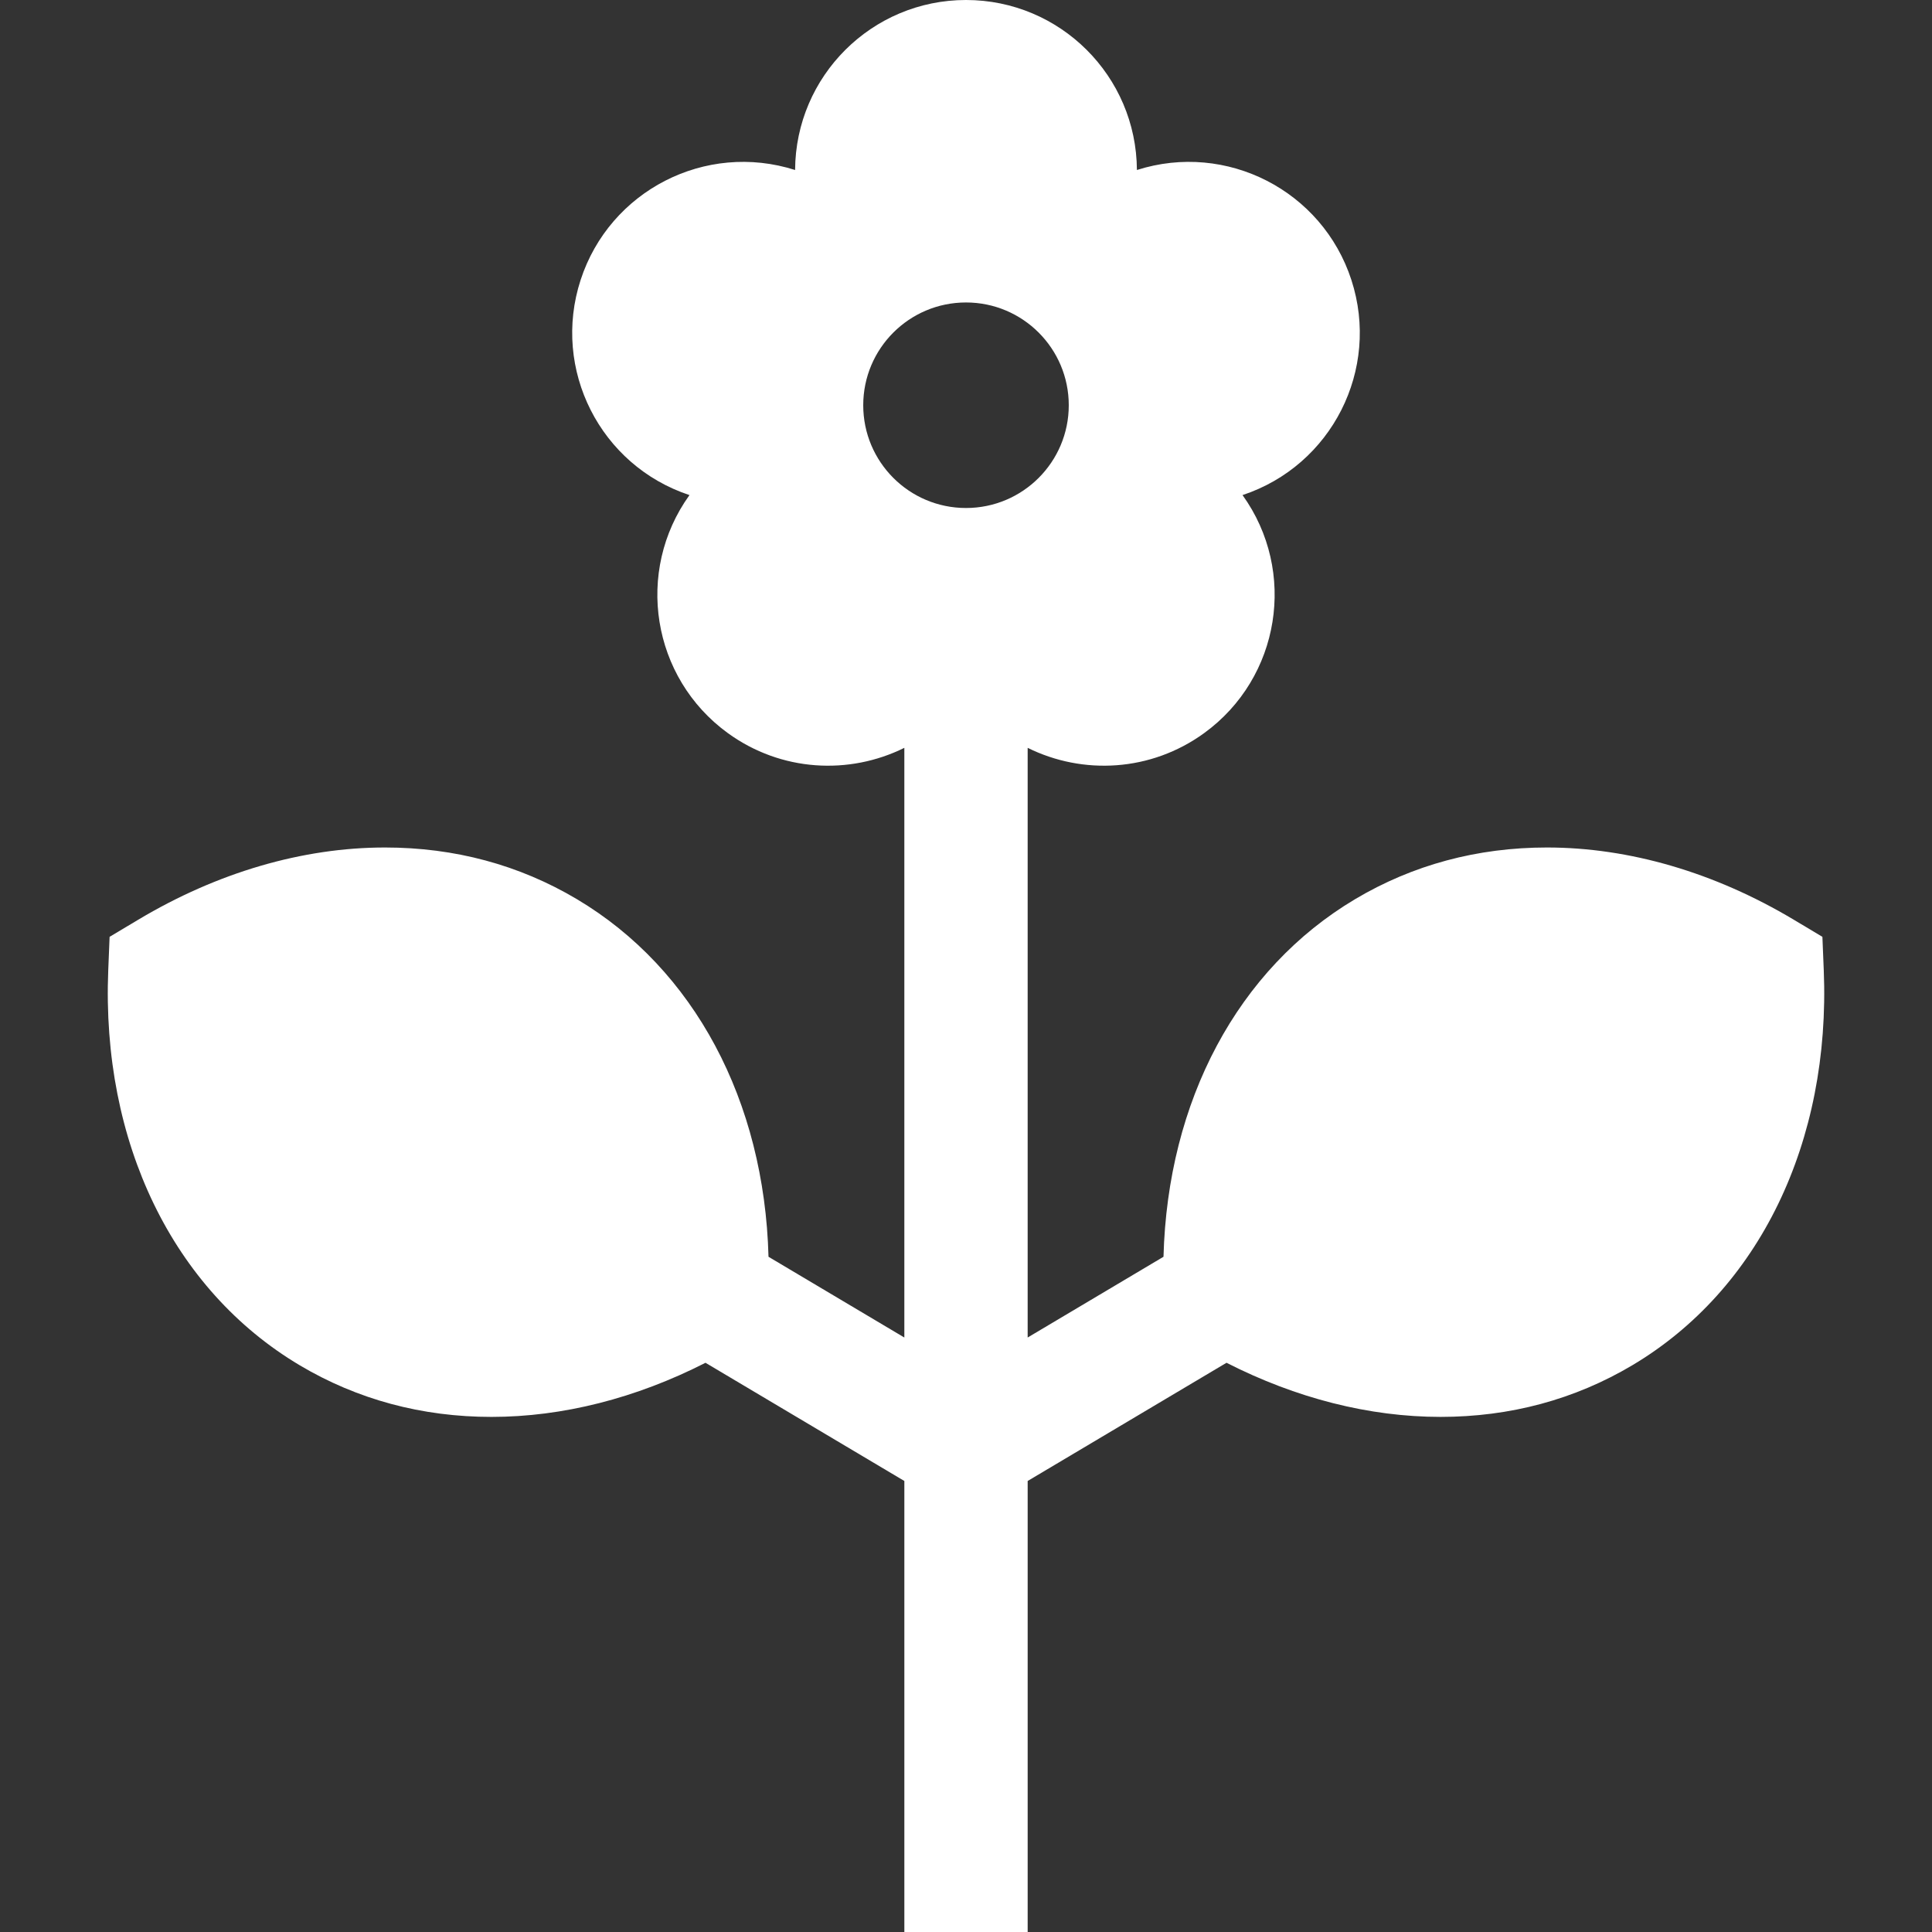
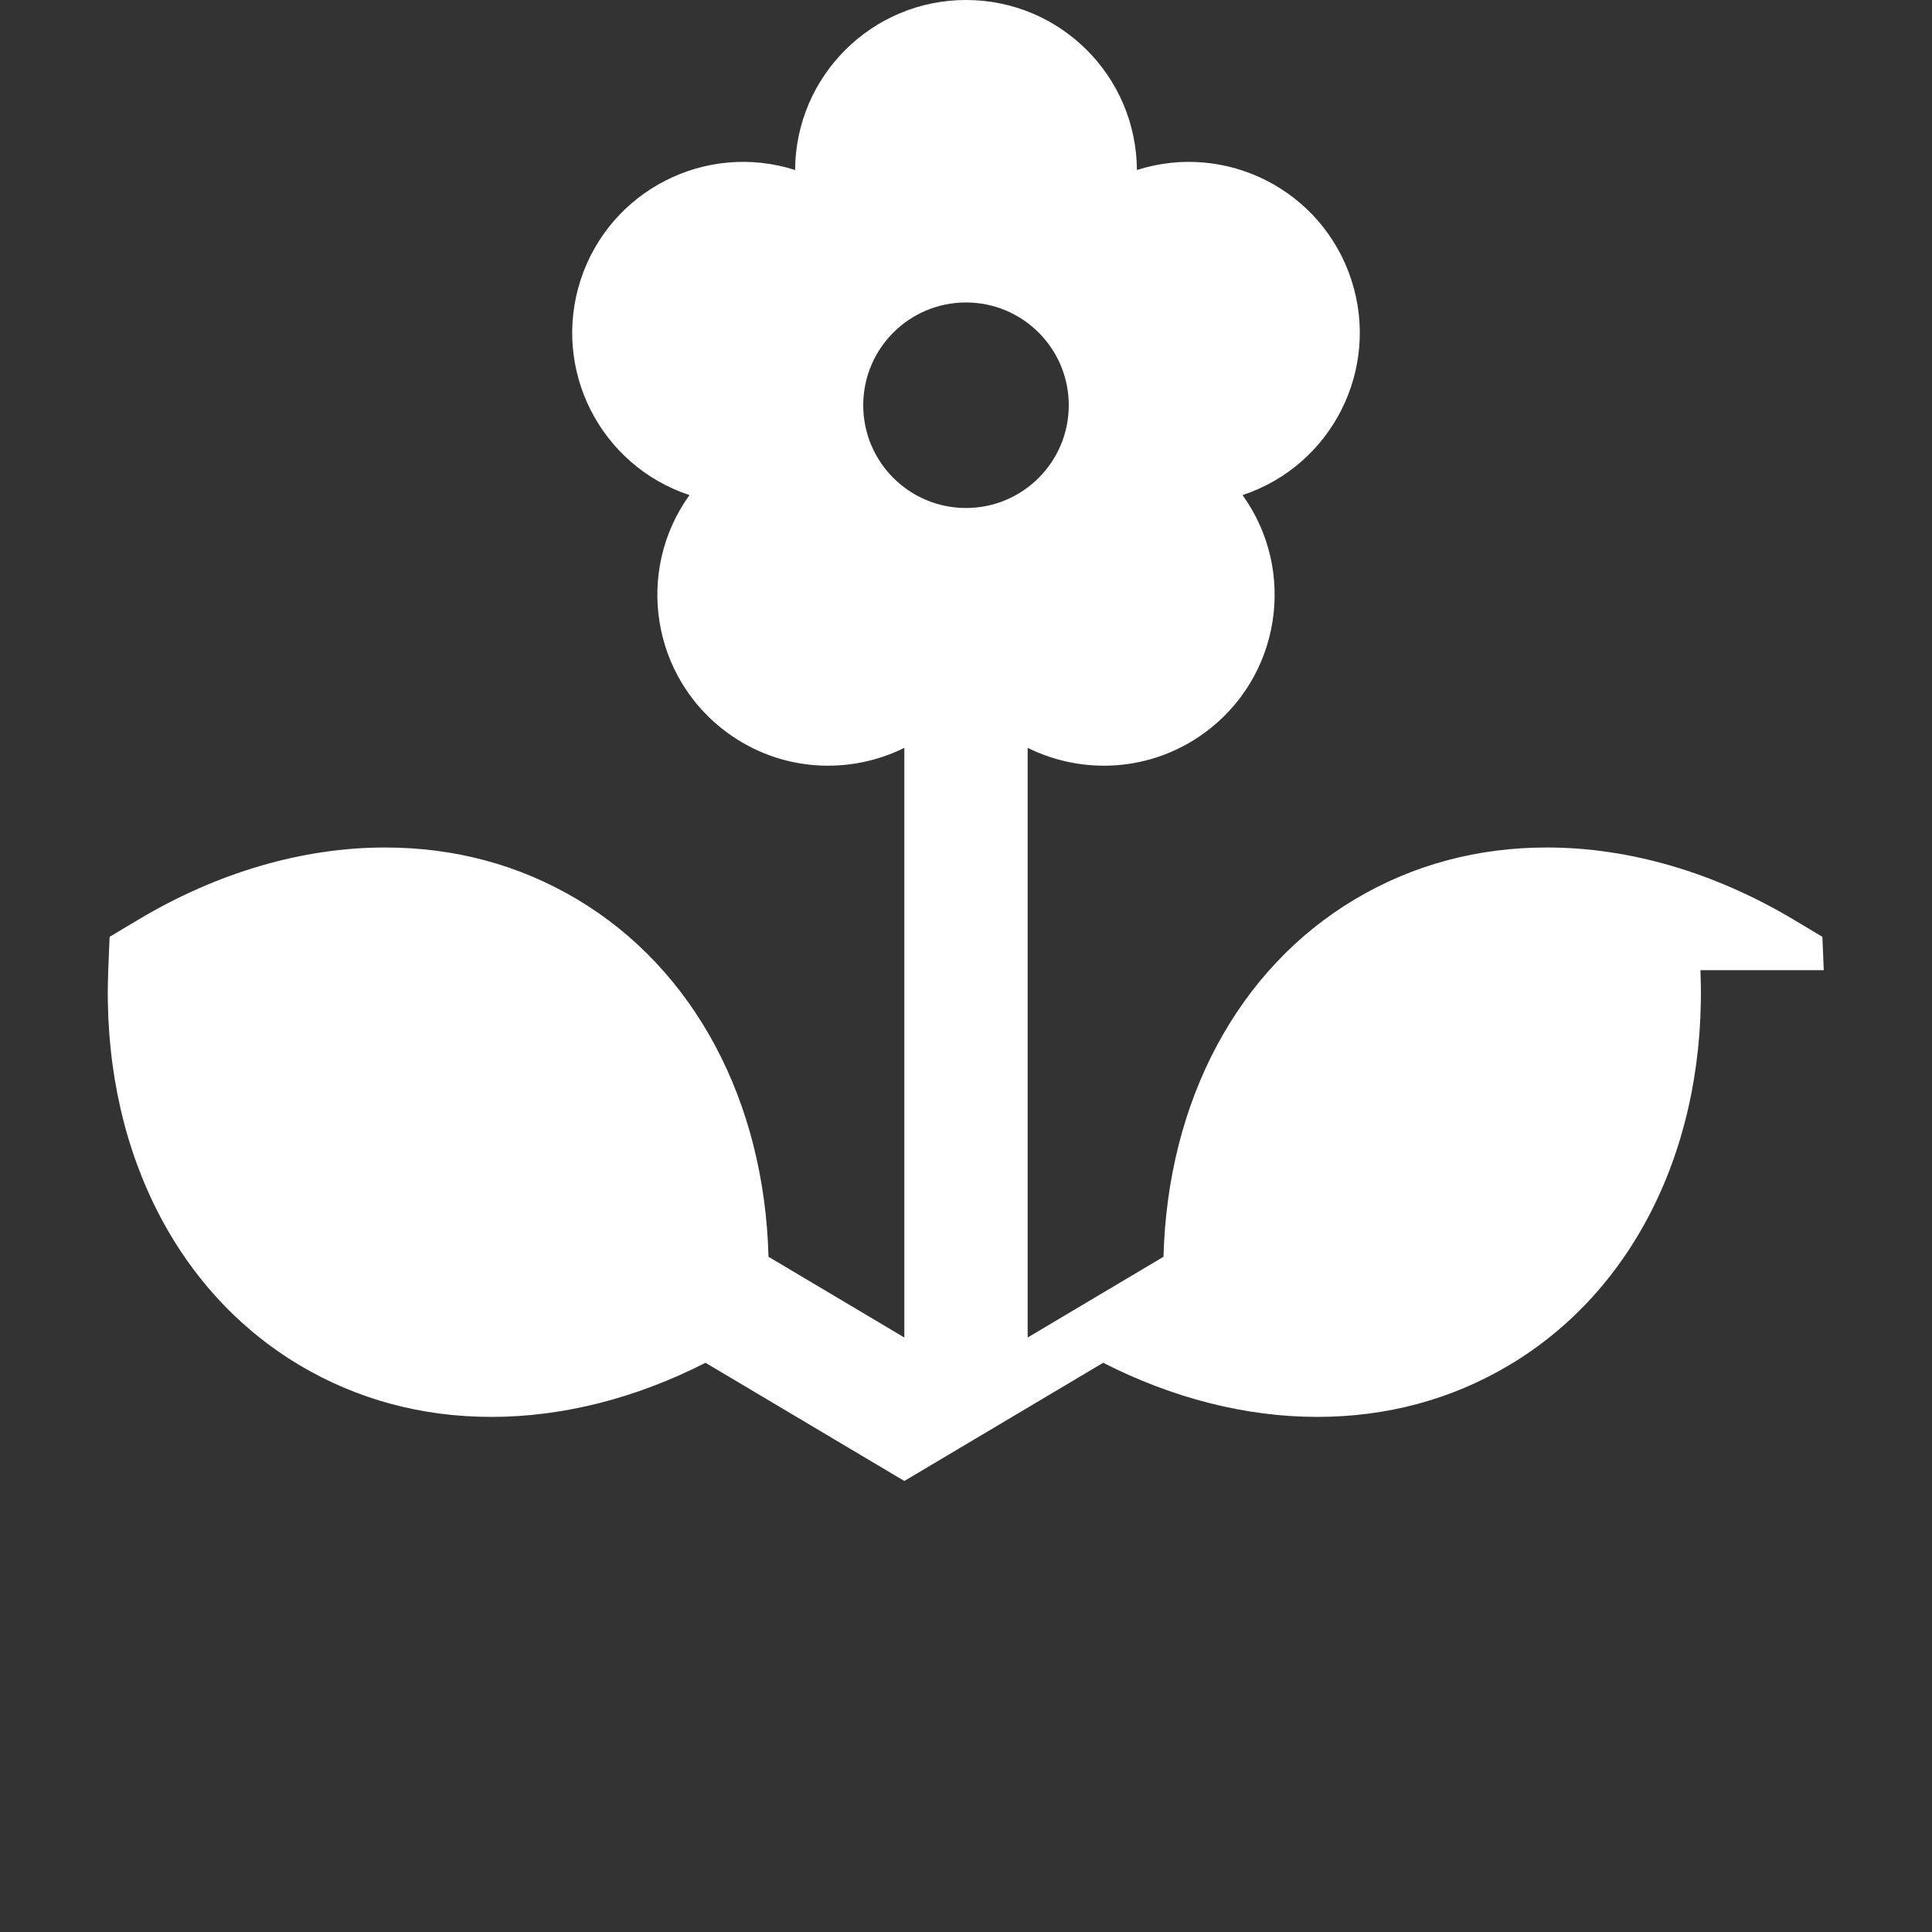
<svg xmlns="http://www.w3.org/2000/svg" clip-rule="evenodd" fill-rule="evenodd" stroke-linejoin="round" stroke-miterlimit="1.414" viewBox="0 0 470 470" width="50" height="50">
  <rect x="0" y="0" width="470" height="470" fill="#333333" stroke="none" />
-   <path d="m443.667 236.01-.328-8.108-6.966-4.162c-19.236-11.494-39.995-17.569-60.034-17.569-16.943 0-32.642 4.226-46.661 12.559-28.592 16.996-45.629 49.098-46.633 87.006l-33.045 19.643v-143.452c13.42 6.657 29.986 5.826 42.945-3.59 18.518-13.454 22.666-39.33 9.327-57.897 21.704-7.18 33.558-30.552 26.485-52.322-7.073-21.769-30.401-33.71-52.181-26.762-.121-22.86-18.686-41.356-41.576-41.356s-41.455 18.496-41.577 41.357c-21.78-6.948-45.107 4.992-52.181 26.762-7.073 21.769 4.781 45.141 26.485 52.322-13.339 18.567-9.191 44.442 9.327 57.897 12.96 9.416 29.526 10.247 42.945 3.59v143.452l-33.045-19.643c-1.004-37.908-18.041-70.01-46.633-87.006-14.02-8.333-29.718-12.559-46.661-12.559-20.039 0-40.798 6.075-60.034 17.569l-6.966 4.162-.328 8.108c-1.693 41.844 15.72 77.777 46.58 96.122 14.02 8.333 29.719 12.559 46.661 12.559 17.296 0 35.127-4.536 52.054-13.166l48.373 28.753v109.721h30v-109.721l48.373-28.755c16.926 8.63 34.757 13.166 52.053 13.166 16.942 0 32.643-4.226 46.662-12.559 30.86-18.344 48.272-54.277 46.579-96.121zm-208.667-112.428c-13.807 0-25-11.193-25-25s11.193-25 25-25 25 11.193 25 25c0 13.808-11.193 25-25 25z" fill="#fff" fill-rule="nonzero" />
+   <path d="m443.667 236.01-.328-8.108-6.966-4.162c-19.236-11.494-39.995-17.569-60.034-17.569-16.943 0-32.642 4.226-46.661 12.559-28.592 16.996-45.629 49.098-46.633 87.006l-33.045 19.643v-143.452c13.42 6.657 29.986 5.826 42.945-3.59 18.518-13.454 22.666-39.33 9.327-57.897 21.704-7.18 33.558-30.552 26.485-52.322-7.073-21.769-30.401-33.71-52.181-26.762-.121-22.86-18.686-41.356-41.576-41.356s-41.455 18.496-41.577 41.357c-21.78-6.948-45.107 4.992-52.181 26.762-7.073 21.769 4.781 45.141 26.485 52.322-13.339 18.567-9.191 44.442 9.327 57.897 12.96 9.416 29.526 10.247 42.945 3.59v143.452l-33.045-19.643c-1.004-37.908-18.041-70.01-46.633-87.006-14.02-8.333-29.718-12.559-46.661-12.559-20.039 0-40.798 6.075-60.034 17.569l-6.966 4.162-.328 8.108c-1.693 41.844 15.72 77.777 46.58 96.122 14.02 8.333 29.719 12.559 46.661 12.559 17.296 0 35.127-4.536 52.054-13.166l48.373 28.753v109.721v-109.721l48.373-28.755c16.926 8.63 34.757 13.166 52.053 13.166 16.942 0 32.643-4.226 46.662-12.559 30.86-18.344 48.272-54.277 46.579-96.121zm-208.667-112.428c-13.807 0-25-11.193-25-25s11.193-25 25-25 25 11.193 25 25c0 13.808-11.193 25-25 25z" fill="#fff" fill-rule="nonzero" />
</svg>